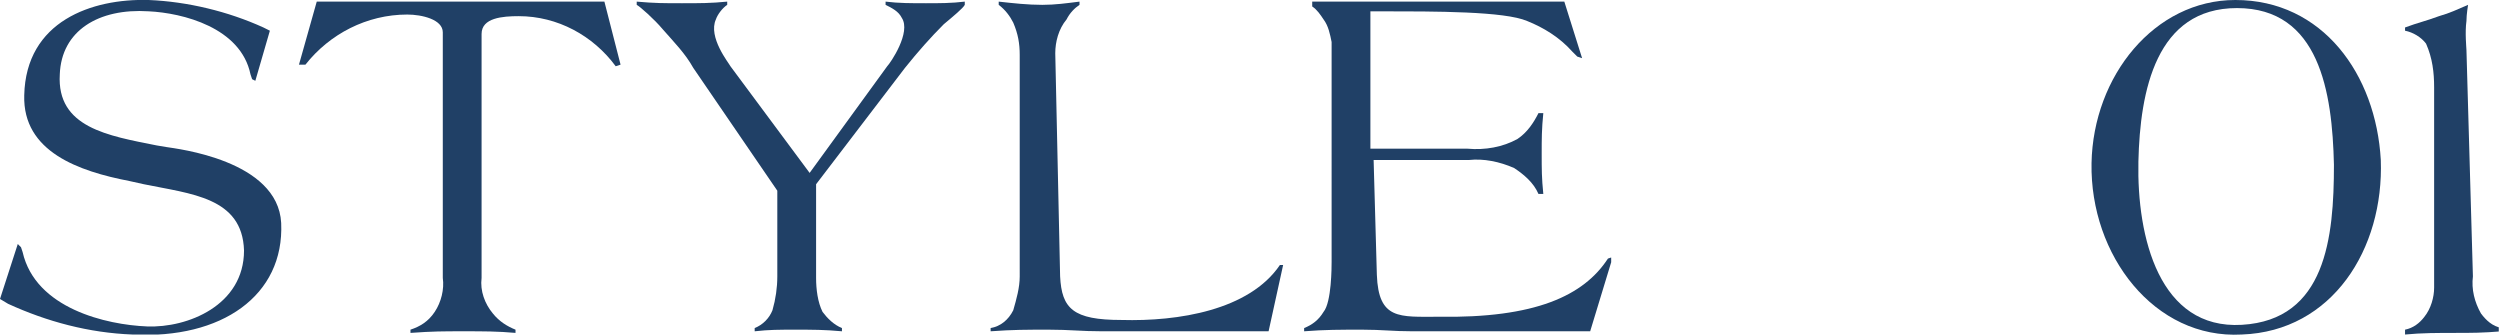
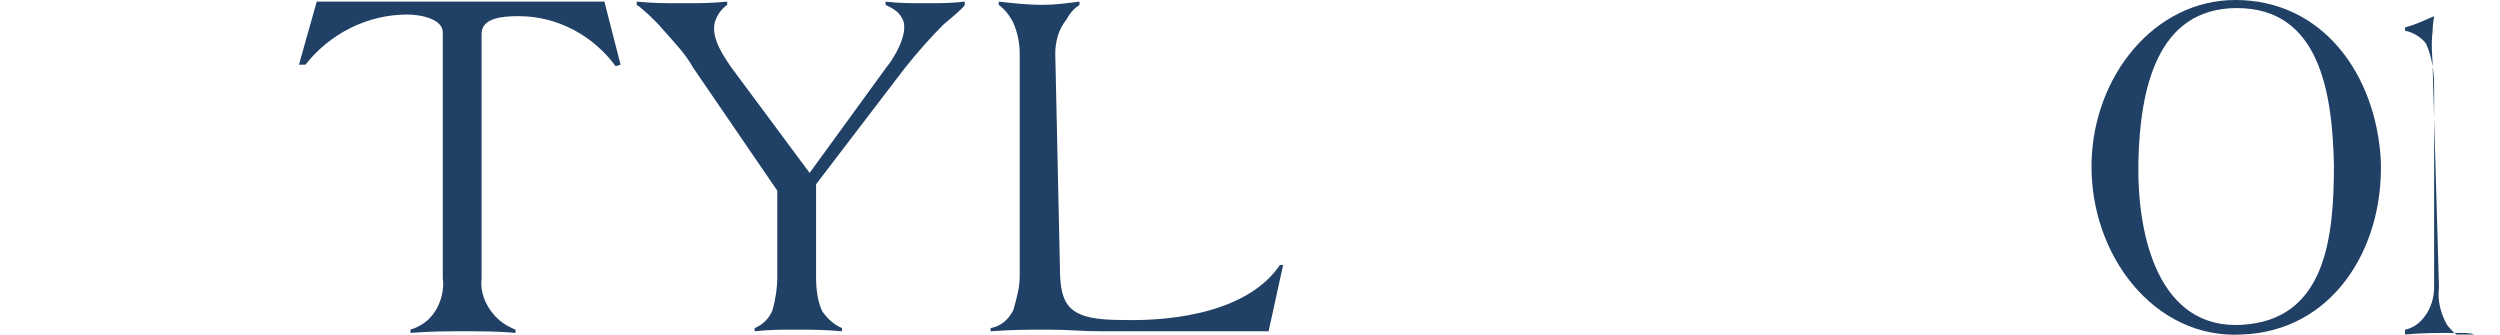
<svg xmlns="http://www.w3.org/2000/svg" xmlns:xlink="http://www.w3.org/1999/xlink" version="1.1" id="コンポーネント_9_1" x="0px" y="0px" viewBox="0 0 154.7 20.7" style="enable-background:new 0 0 154.7 20.7;" xml:space="preserve">
  <style type="text/css">
	.st0{clip-path:url(#SVGID_00000027596703149279226710000013652740968777017756_);}
	.st1{fill:#204066;}
	.st2{clip-path:url(#SVGID_00000171709355897591345890000016099973305992130719_);}
</style>
  <g id="グループ_625">
    <g>
      <defs>
        <rect id="SVGID_1_" width="99.7" height="20.7" />
      </defs>
      <clipPath id="SVGID_00000163034531661685908890000000599719069260521895_">
        <use xlink:href="#SVGID_1_" style="overflow:visible;" />
      </clipPath>
      <g id="グループ_624" transform="translate(0 0)" style="clip-path:url(#SVGID_00000163034531661685908890000000599719069260521895_);">
-         <path id="パス_161" class="st1" d="M8.2,20.7c-2.7-0.1-5.3-0.8-7.7-1.9L0,18.5l1.1-3.4l0.2,0.2l0.1,0.3     c0.8,3.5,5.2,4.5,7.7,4.6s6-1.3,6-4.7c-0.1-3.3-3.3-3.5-6.2-4.1L8,11.2c-3.1-0.6-6.6-1.8-6.5-5.3c0.1-4.6,4.2-6,7.7-5.9     c2.4,0.1,4.9,0.7,7.1,1.7l0.4,0.2l-0.9,3.1l-0.2-0.1l-0.1-0.3c-0.6-2.9-4.2-3.8-6.3-3.9C6.1,0.5,3.8,1.9,3.7,4.6     c-0.2,3.3,3,3.8,6,4.4l0.6,0.1c0.6,0.1,6.9,0.8,7.1,4.7C17.6,18.3,13.7,21,8.2,20.7" />
        <path id="パス_162" class="st1" d="M38.1,4.1c-1.4-1.9-3.6-3.1-6-3.1c-1,0-2.3,0.1-2.3,1.1v15.1c-0.1,0.8,0.2,1.6,0.7,2.2     c0.4,0.5,0.9,0.8,1.4,1v0.2c-1.1-0.1-2-0.1-3.2-0.1c-1.3,0-1.9,0-3.3,0.1v-0.2c0.6-0.2,1.1-0.5,1.5-1.1c0.4-0.6,0.6-1.4,0.5-2.1     V2c0-0.8-1.3-1.1-2.2-1.1c-2.5,0-4.8,1.2-6.3,3.1h-0.4l1.1-3.9h17.8l1,3.9L38.1,4.1z" />
        <path id="パス_163" class="st1" d="M58.4,1.5c-0.8,0.8-1.6,1.7-2.4,2.7l-5.5,7.2v5.8c0,0.7,0.1,1.5,0.4,2.1     c0.3,0.4,0.7,0.8,1.2,1v0.2c-1.1-0.1-1.8-0.1-2.9-0.1c-1,0-1.6,0-2.5,0.1v-0.2c0.5-0.2,0.9-0.6,1.1-1.1c0.2-0.7,0.3-1.4,0.3-2.1     v-5.3l-5.2-7.6c-0.5-0.9-1.2-1.6-1.9-2.4c-0.5-0.6-1.4-1.4-1.6-1.5V0.1c1.1,0.1,1.7,0.1,2.8,0.1s1.8,0,2.8-0.1v0.2     c-0.3,0.2-0.6,0.6-0.7,0.9c-0.5,1.1,0.8,2.7,0.9,2.9l4.9,6.6l4.8-6.6c0.2-0.2,1.5-2.1,0.9-3c-0.2-0.4-0.6-0.6-1-0.8V0.1     c0.8,0.1,1.6,0.1,2.5,0.1c0.8,0,1.6,0,2.4-0.1v0.2C59.6,0.5,59,1,58.4,1.5" />
        <path id="パス_164" class="st1" d="M78.5,20.5H68.2c-1.3,0-2-0.1-3.3-0.1c-1.4,0-2.2,0-3.6,0.1v-0.2c0.6-0.1,1.1-0.5,1.4-1.1     c0.2-0.7,0.4-1.4,0.4-2.1V3.4c0-0.7-0.1-1.3-0.4-2c-0.2-0.4-0.5-0.8-0.9-1.1V0.1c0.9,0.1,1.8,0.2,2.7,0.2c0.8,0,1.5-0.1,2.3-0.2     v0.2c-0.3,0.2-0.6,0.5-0.8,0.9c-0.5,0.6-0.7,1.4-0.7,2.1l0.3,13.8c0.1,2,0.8,2.7,3.8,2.7c3.5,0.1,7.9-0.6,9.8-3.4l0.2,0     L78.5,20.5z" />
-         <path id="パス_165" class="st1" d="M98.4,20.5h-11c-1.2,0-1.9-0.1-3.1-0.1c-1.4,0-2.3,0-3.6,0.1v-0.2c0.5-0.2,0.9-0.5,1.2-1     c0.5-0.6,0.5-2.8,0.5-3.1V2.6c-0.1-0.5-0.2-1-0.5-1.4c-0.2-0.3-0.4-0.6-0.7-0.8V0.1h15.6l1.1,3.5l-0.3-0.1l-0.3-0.3     c-0.8-0.9-1.8-1.5-2.8-1.9c-1.4-0.6-5.6-0.6-9.2-0.6h-0.5v8.5h6c1.1,0.1,2.2-0.1,3.1-0.6c0.6-0.4,1-1,1.3-1.6h0.3     c-0.1,1-0.1,1.6-0.1,2.5c0,1,0,1.5,0.1,2.5h-0.3c-0.3-0.7-0.9-1.2-1.5-1.6c-0.9-0.4-1.9-0.6-2.8-0.5h-5.9l0.2,7.1     c0.1,2.8,1.4,2.6,3.8,2.6c6,0.1,9-1.3,10.5-3.6l0.3-0.1L98.4,20.5z" />
      </g>
    </g>
  </g>
  <g id="グループ_630" transform="translate(129.424)">
    <g>
      <defs>
        <rect id="SVGID_00000103247623031680970190000004657547009393466045_" x="0" width="25.2" height="20.7" />
      </defs>
      <clipPath id="SVGID_00000066515066672304519130000018080904132845708191_">
        <use xlink:href="#SVGID_00000103247623031680970190000004657547009393466045_" style="overflow:visible;" />
      </clipPath>
      <g id="グループ_629" transform="translate(0 0)" style="clip-path:url(#SVGID_00000066515066672304519130000018080904132845708191_);">
        <path id="パス_170" class="st1" d="M9.3,20.7C3.9,21-0.1,15.8,0,10.1C0.1,4.7,3.9,0,8.9,0c5.4,0,8.7,4.6,9,9.9     C18.1,15.4,14.9,20.5,9.3,20.7 M9,0.5c-5,0-6,5.1-6.1,9.5c-0.1,4.7,1.3,10.4,6.4,10.1c5.2-0.3,5.7-5.4,5.7-9.9     C14.9,5.7,14.1,0.5,9,0.5" />
-         <path id="パス_171" class="st1" d="M22.5,20.6c-1,0-2.1,0-3.1,0.1v-0.3c0.5-0.1,0.9-0.4,1.2-0.8c0.4-0.5,0.6-1.2,0.6-1.8V5.4     c0-0.9-0.1-1.8-0.5-2.7c-0.3-0.4-0.8-0.7-1.3-0.8l0-0.2c0.8-0.3,1.3-0.4,2.1-0.7c0.7-0.2,1.1-0.4,1.8-0.7c0,0-0.1,0.6-0.1,1     c-0.1,0.7,0,1.7,0,1.8l0.4,14c-0.1,0.8,0.1,1.6,0.5,2.3c0.3,0.4,0.7,0.8,1.3,0.9v0.2C24.2,20.6,23.5,20.6,22.5,20.6" />
+         <path id="パス_171" class="st1" d="M22.5,20.6c-1,0-2.1,0-3.1,0.1v-0.3c0.5-0.1,0.9-0.4,1.2-0.8c0.4-0.5,0.6-1.2,0.6-1.8V5.4     c0-0.9-0.1-1.8-0.5-2.7c-0.3-0.4-0.8-0.7-1.3-0.8l0-0.2c0.7-0.2,1.1-0.4,1.8-0.7c0,0-0.1,0.6-0.1,1     c-0.1,0.7,0,1.7,0,1.8l0.4,14c-0.1,0.8,0.1,1.6,0.5,2.3c0.3,0.4,0.7,0.8,1.3,0.9v0.2C24.2,20.6,23.5,20.6,22.5,20.6" />
      </g>
    </g>
  </g>
</svg>